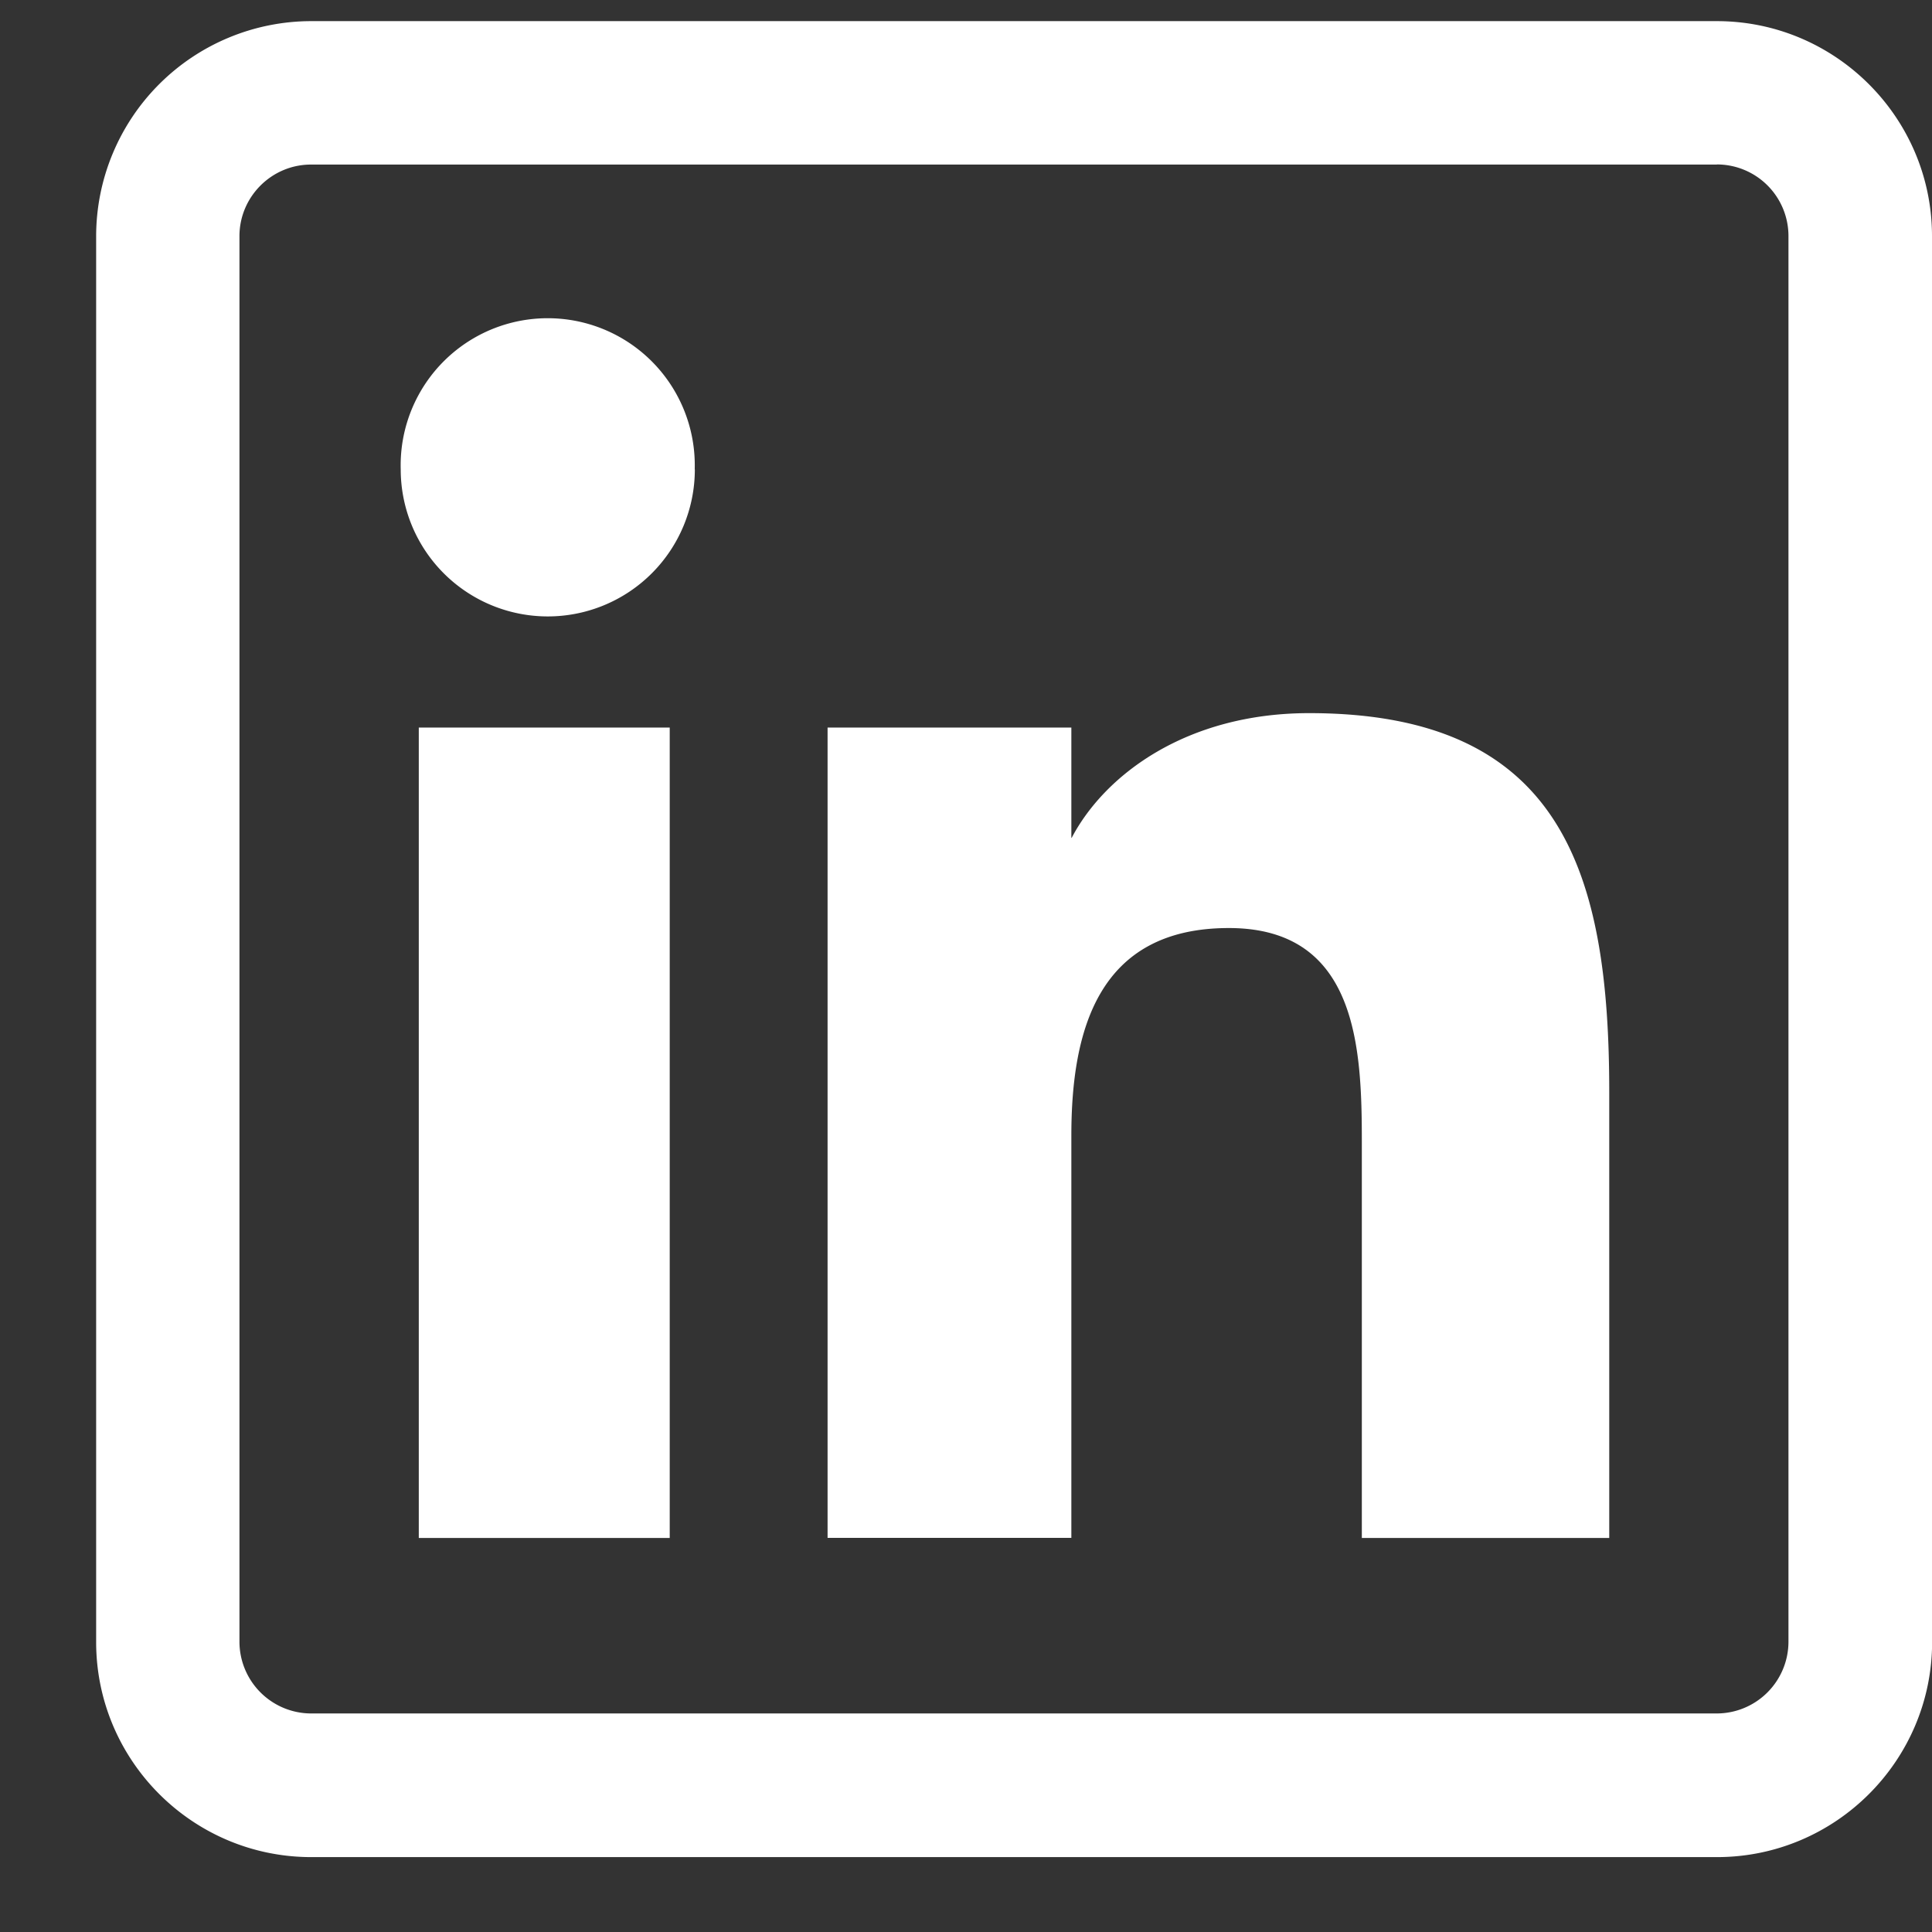
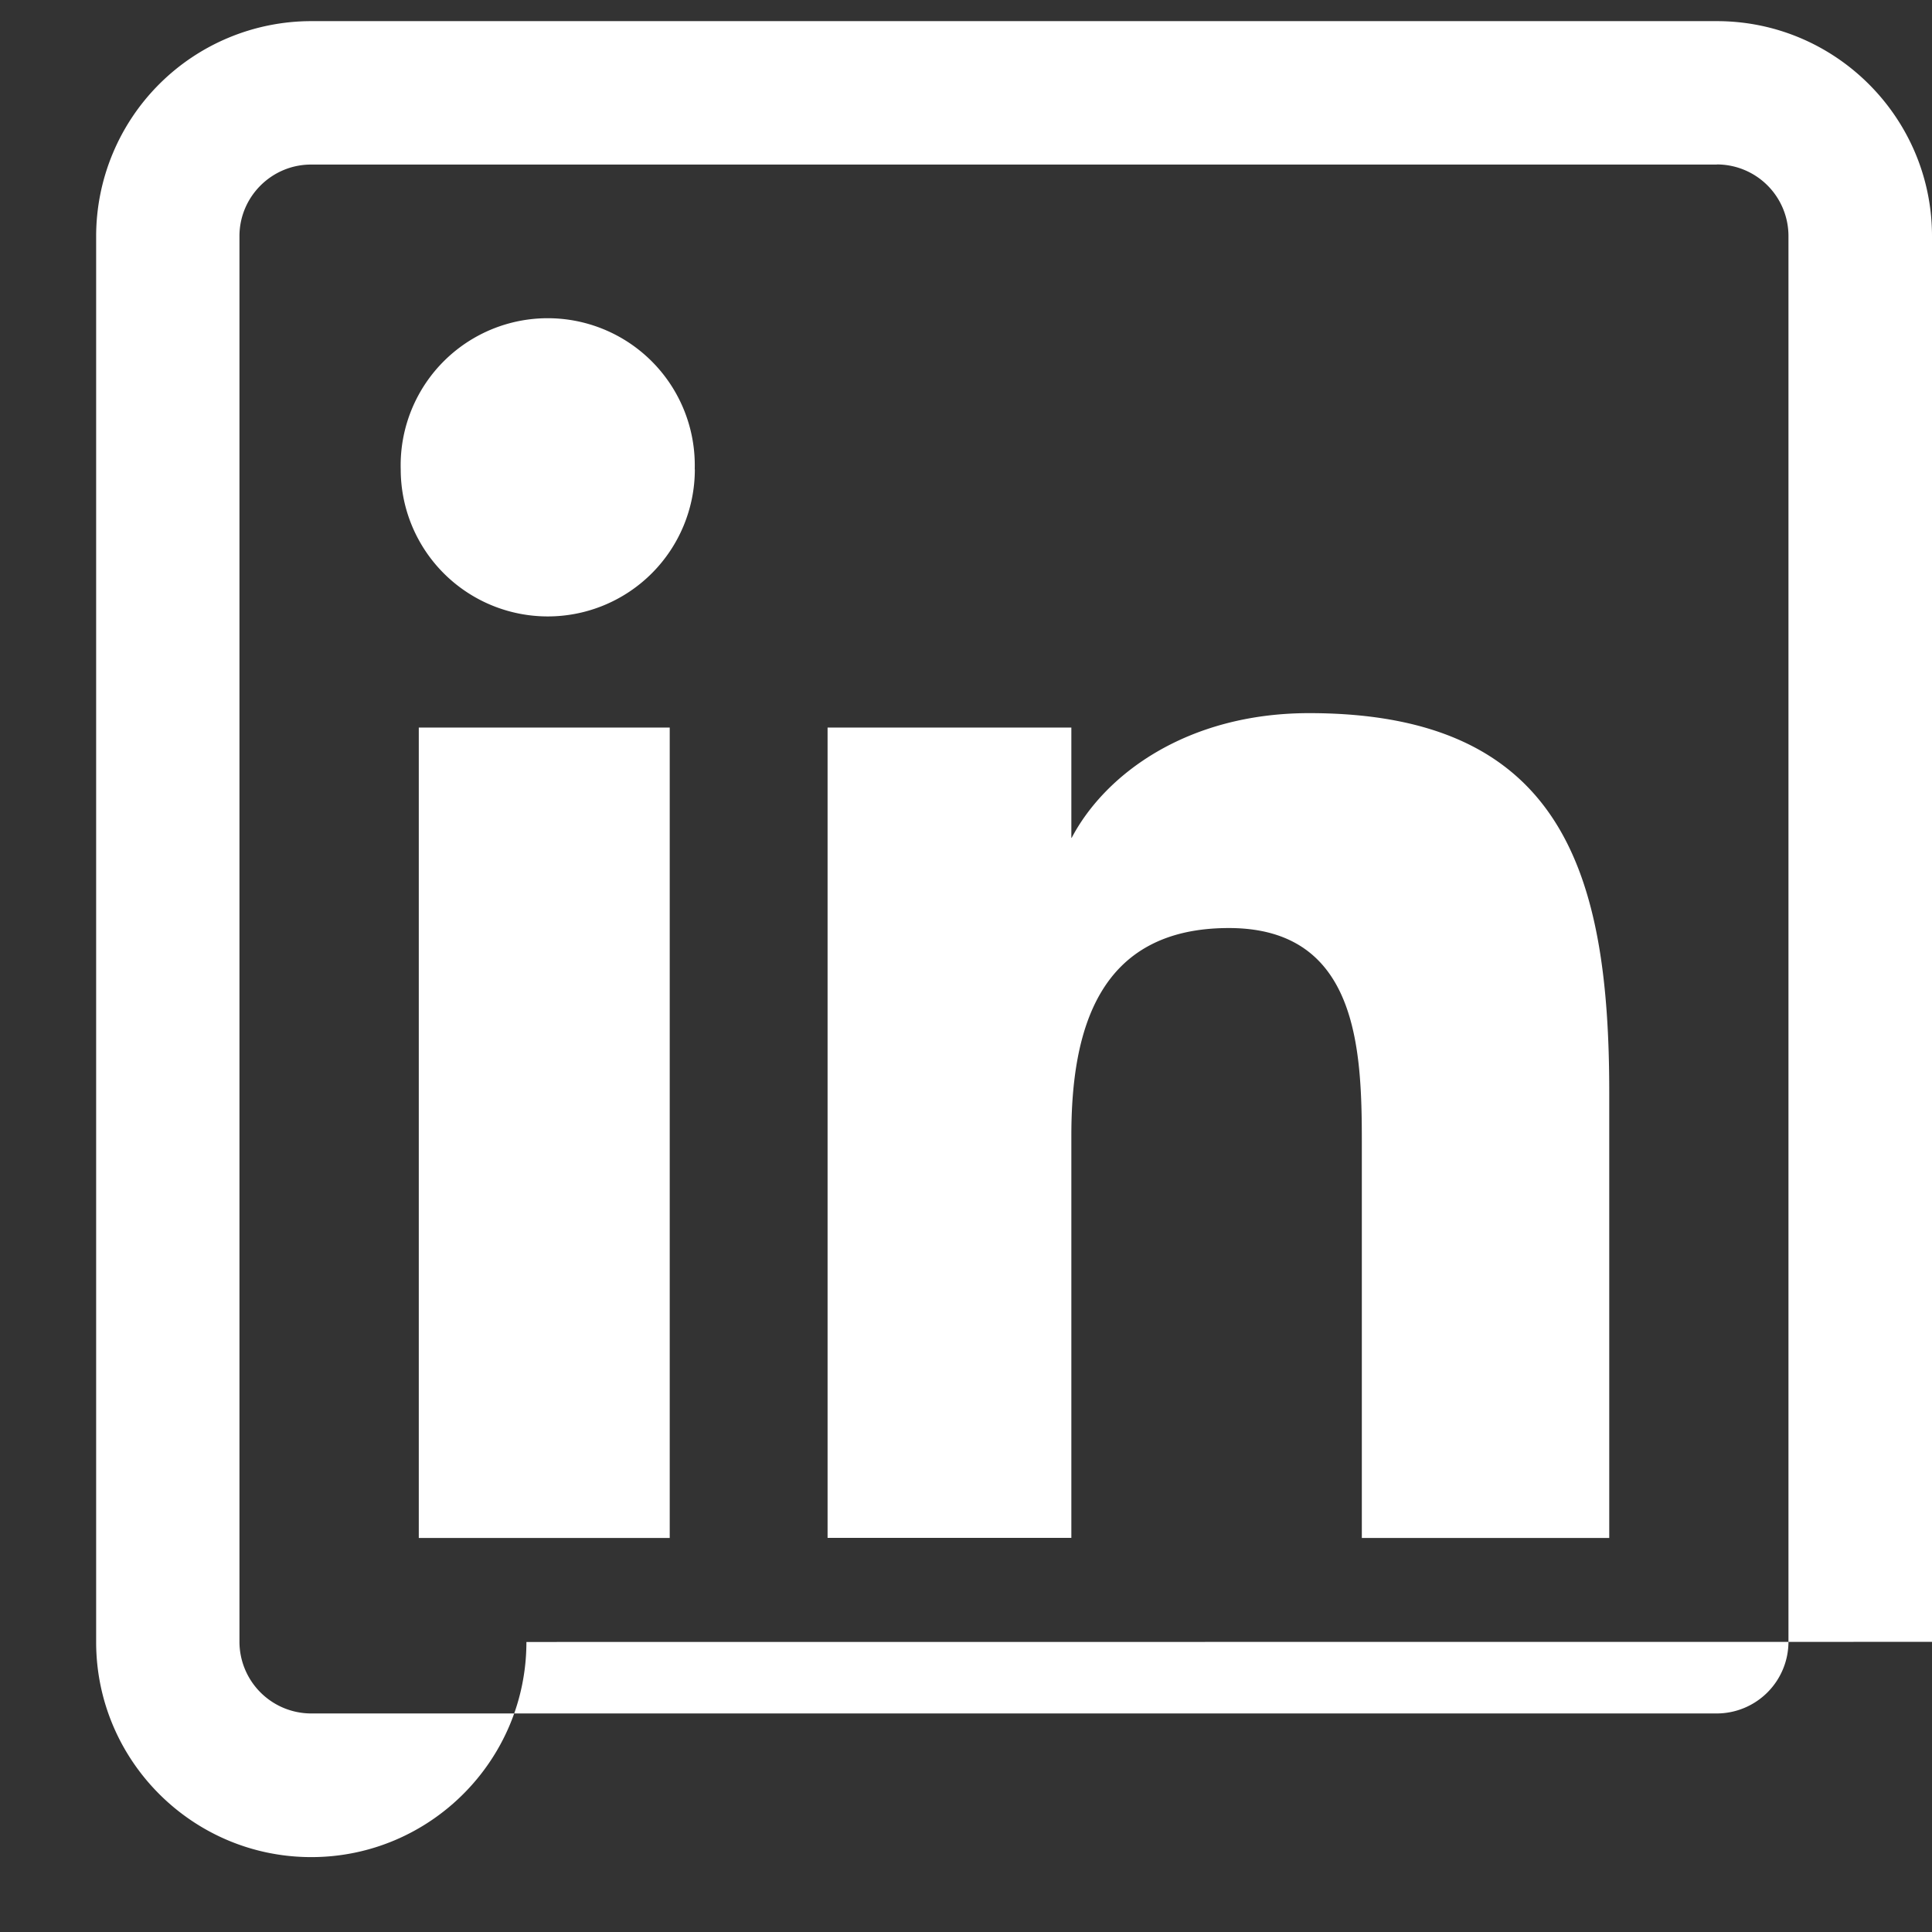
<svg xmlns="http://www.w3.org/2000/svg" width="17" height="17" fill="none">
  <rect width="100%" height="100%" fill="#333333" stroke="none" />
-   <path d="M5.893 13.533H3.685V6.402h2.208v7.13Zm.22-9.403a1.294 1.294 0 1 0-2.587 0 1.294 1.294 0 0 0 2.588 0Zm8.047 5.48c0-1.915-.404-3.335-2.64-3.335-1.075 0-1.796.538-2.09 1.097h-.003v-.97H7.282v7.13h2.145v-3.54c0-.927.236-1.826 1.386-1.826 1.133 0 1.17 1.06 1.17 1.885v3.482h2.177V9.609ZM17 14.447V2.078c0-1.043-.85-1.892-1.893-1.892H2.737A1.894 1.894 0 0 0 .846 2.079v12.369c0 1.044.849 1.893 1.893 1.893h12.369c1.044 0 1.893-.85 1.893-1.893Zm-1.893-13a.63.63 0 0 1 .63.63v12.37a.632.632 0 0 1-.63.63H2.737a.632.632 0 0 1-.63-.63V2.078c0-.347.283-.63.63-.63h12.37Z" fill="#fff" />
+   <path d="M5.893 13.533H3.685V6.402h2.208v7.13Zm.22-9.403a1.294 1.294 0 1 0-2.587 0 1.294 1.294 0 0 0 2.588 0Zm8.047 5.48c0-1.915-.404-3.335-2.64-3.335-1.075 0-1.796.538-2.09 1.097h-.003v-.97H7.282v7.13h2.145v-3.54c0-.927.236-1.826 1.386-1.826 1.133 0 1.17 1.06 1.17 1.885v3.482h2.177V9.609ZM17 14.447V2.078c0-1.043-.85-1.892-1.893-1.892H2.737A1.894 1.894 0 0 0 .846 2.079v12.369c0 1.044.849 1.893 1.893 1.893c1.044 0 1.893-.85 1.893-1.893Zm-1.893-13a.63.63 0 0 1 .63.63v12.37a.632.632 0 0 1-.63.63H2.737a.632.632 0 0 1-.63-.63V2.078c0-.347.283-.63.63-.63h12.37Z" fill="#fff" />
</svg>